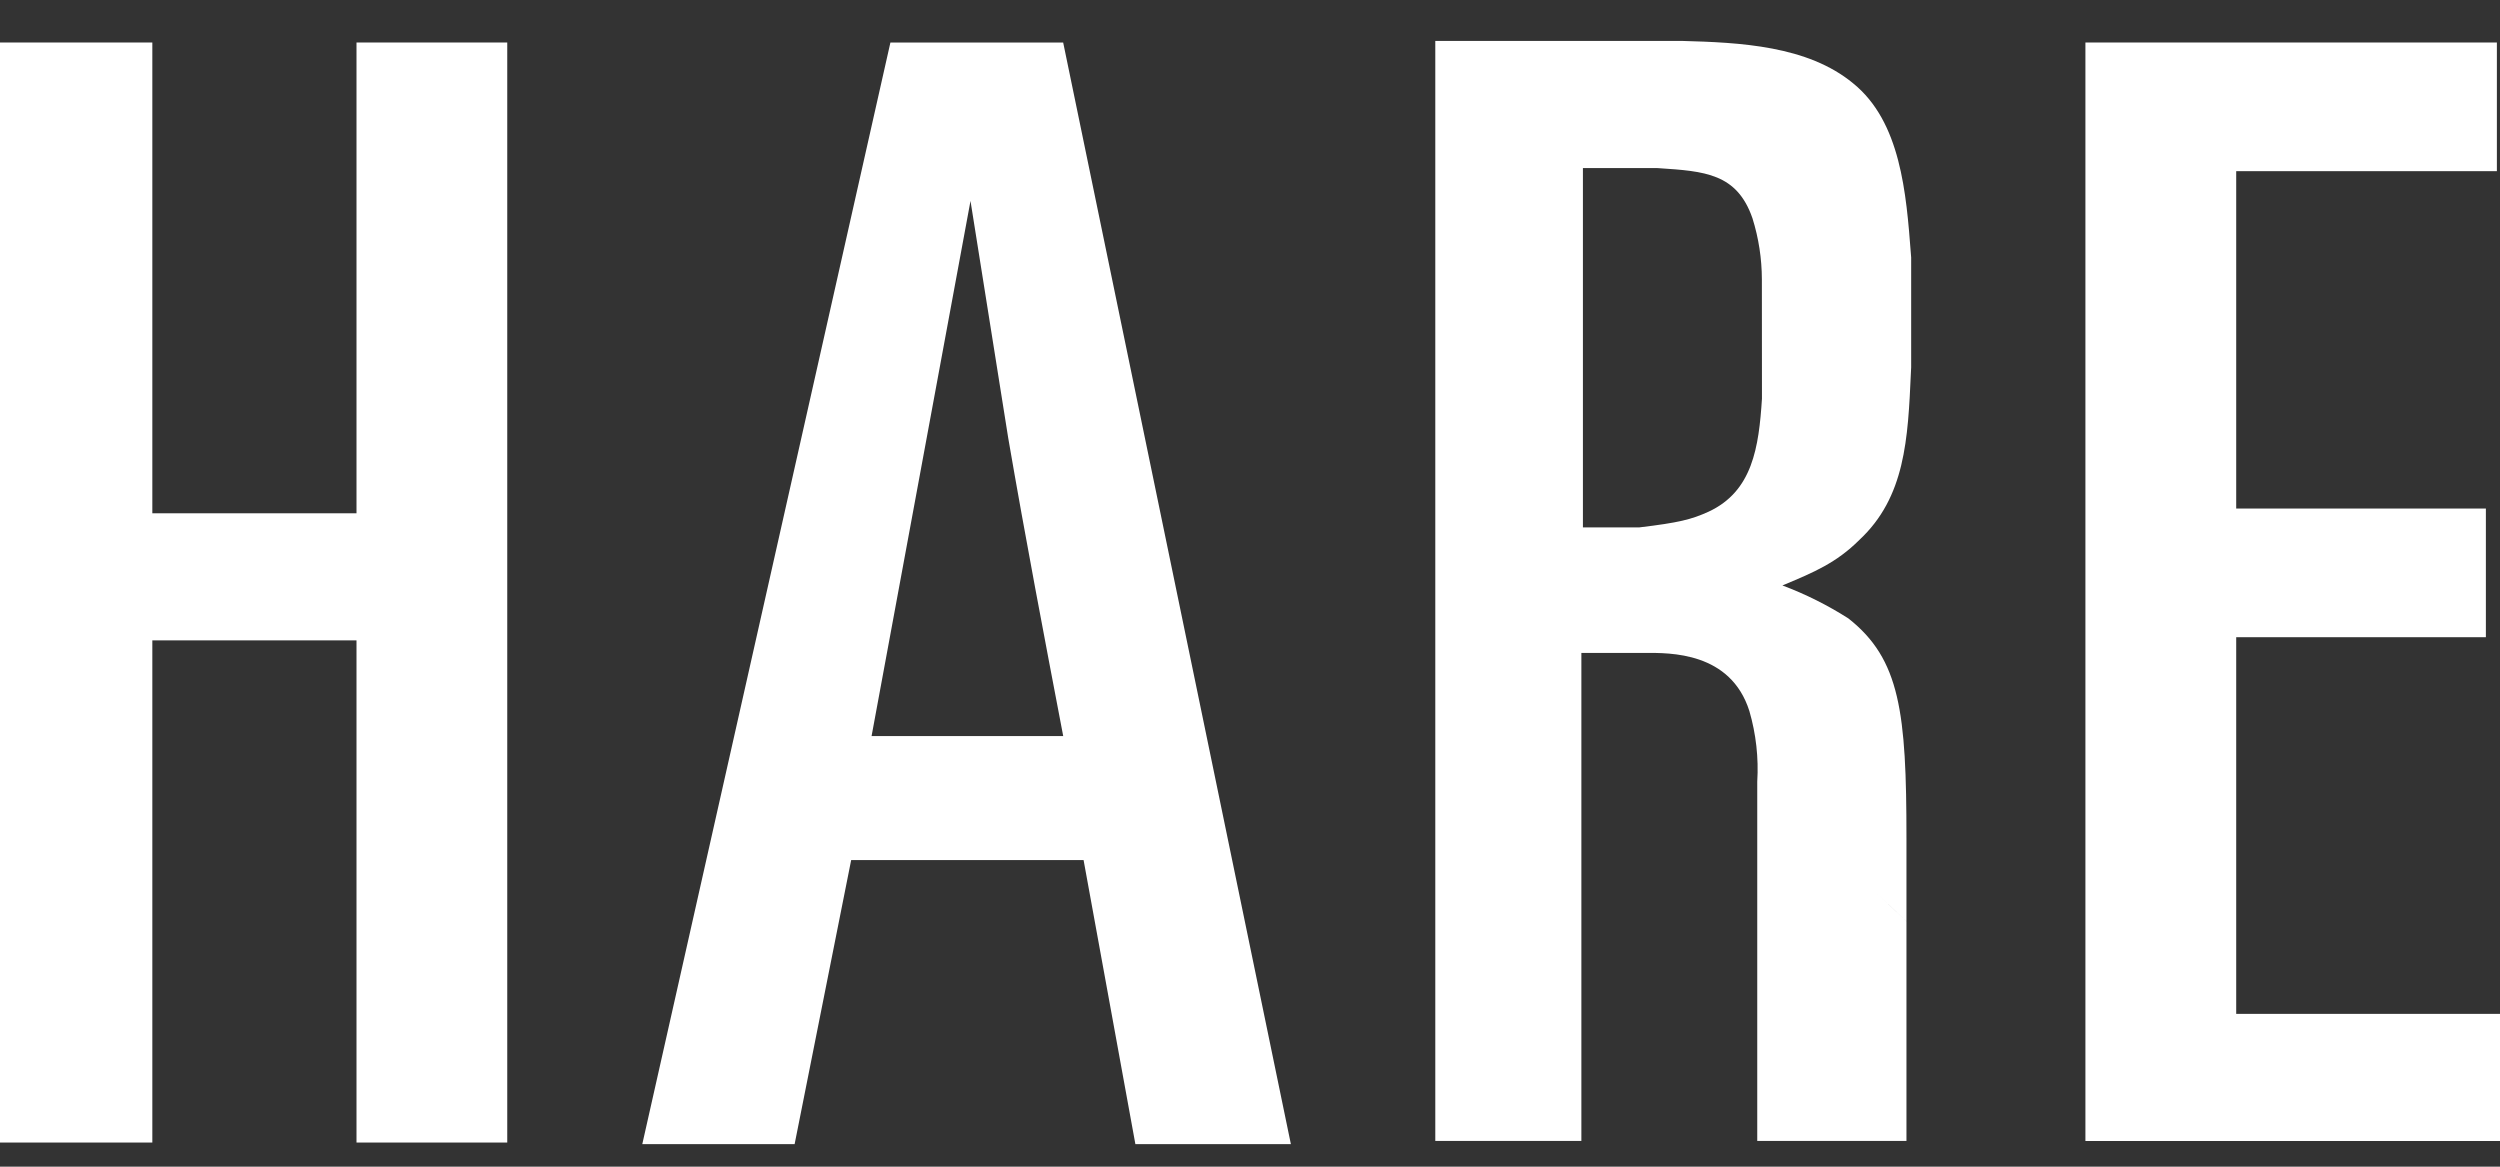
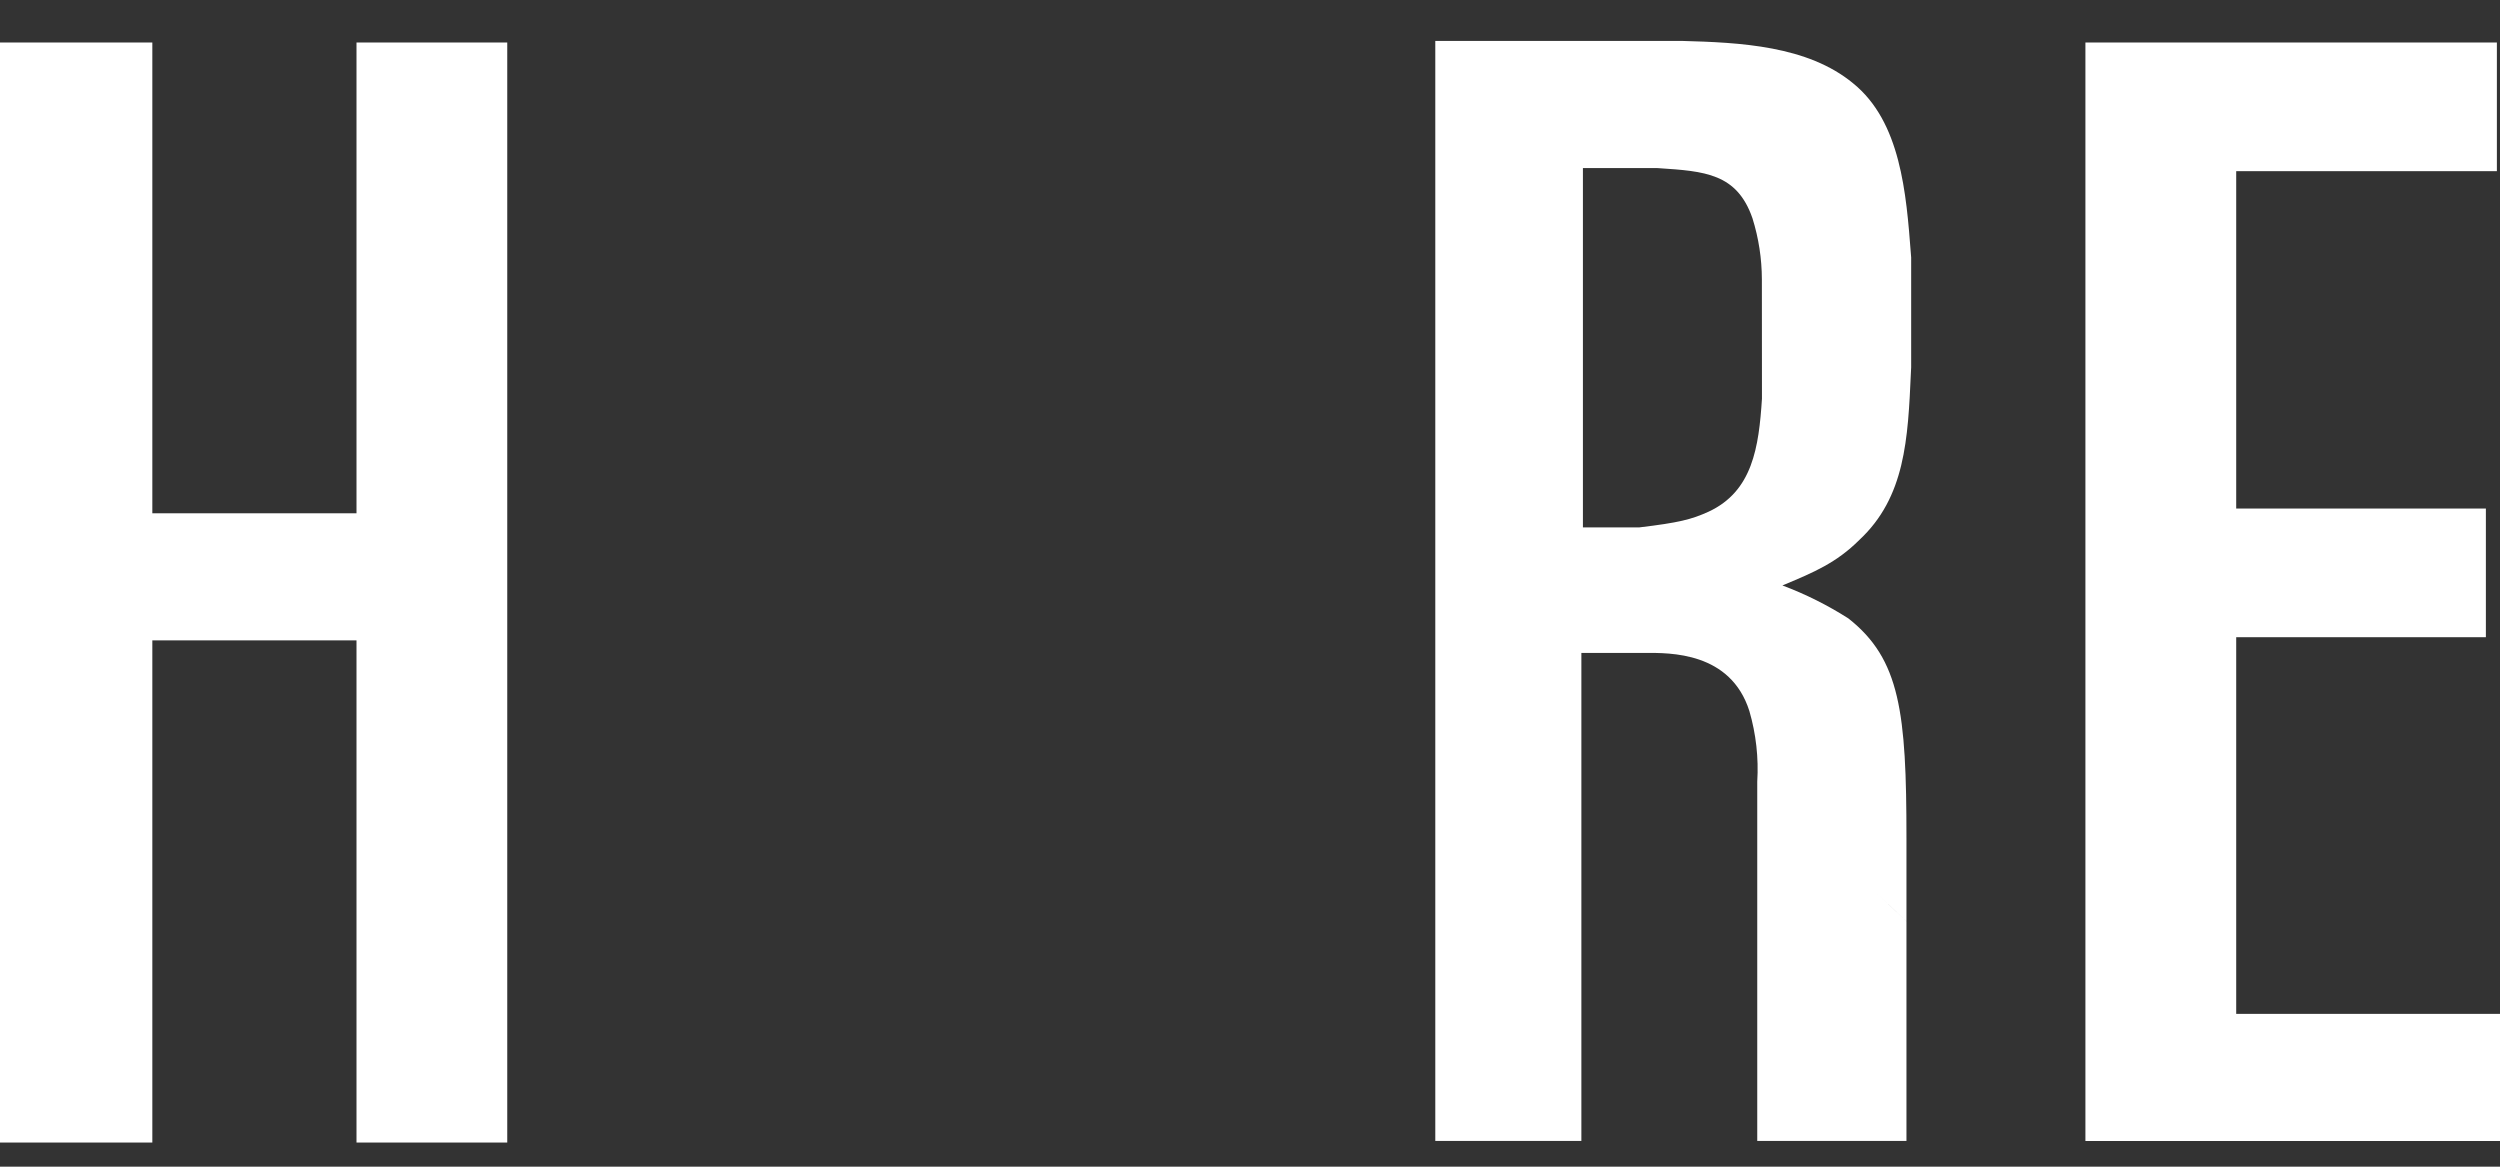
<svg xmlns="http://www.w3.org/2000/svg" width="60" height="28" viewBox="0 0 60 28" fill="none">
  <rect x="0" y="0" width="60" height="28" fill="#333333" stroke="none" />
  <path d="M8.556 1.02V12.319H3.656V1.02H0V27.421H3.656V15.369H8.556V27.421H12.174V1.02H8.556Z" fill="white" />
-   <path d="M23.292 4.822C23.592 6.706 23.895 8.626 24.197 10.51C24.611 12.92 25.064 15.292 25.517 17.665H20.918L23.292 4.822ZM21.37 1.02L15.415 27.459H19.071L20.428 20.642H26.006L27.249 27.459H30.981L25.516 1.02H21.37Z" fill="white" />
  <path fill-rule="evenodd" clip-rule="evenodd" d="M41.005 12.281C42.061 11.791 42.212 10.736 42.287 9.569L42.285 6.707C42.284 6.209 42.208 5.713 42.059 5.238C41.687 4.161 40.912 4.109 39.806 4.036C39.791 4.035 39.776 4.034 39.76 4.033H37.99V12.657H39.347C40.289 12.544 40.591 12.469 41.005 12.281ZM45.755 20.114V22.111L44.977 21.382L45.755 22.11V27.382H42.174V18.76L42.174 18.76C42.209 18.188 42.145 17.615 41.985 17.065C41.536 15.649 40.091 15.664 39.459 15.671C39.402 15.672 39.352 15.672 39.309 15.671H37.953V27.383H34.447V0.982H40.365C41.759 1.02 43.38 1.095 44.474 1.999C45.618 2.923 45.75 4.64 45.861 6.091C45.863 6.121 45.865 6.15 45.868 6.179V8.815C45.866 8.856 45.864 8.897 45.862 8.937C45.79 10.542 45.727 11.93 44.624 12.959C44.074 13.508 43.524 13.738 42.835 14.027C42.816 14.035 42.797 14.043 42.778 14.051C43.331 14.258 43.862 14.524 44.361 14.842C45.605 15.821 45.755 17.102 45.755 20.114Z" fill="white" />
  <path d="M59.925 1.02V4.108H53.669V12.205H59.661V15.293H53.669V24.333H60V27.384H50.05V1.02H59.925Z" fill="white" />
</svg>